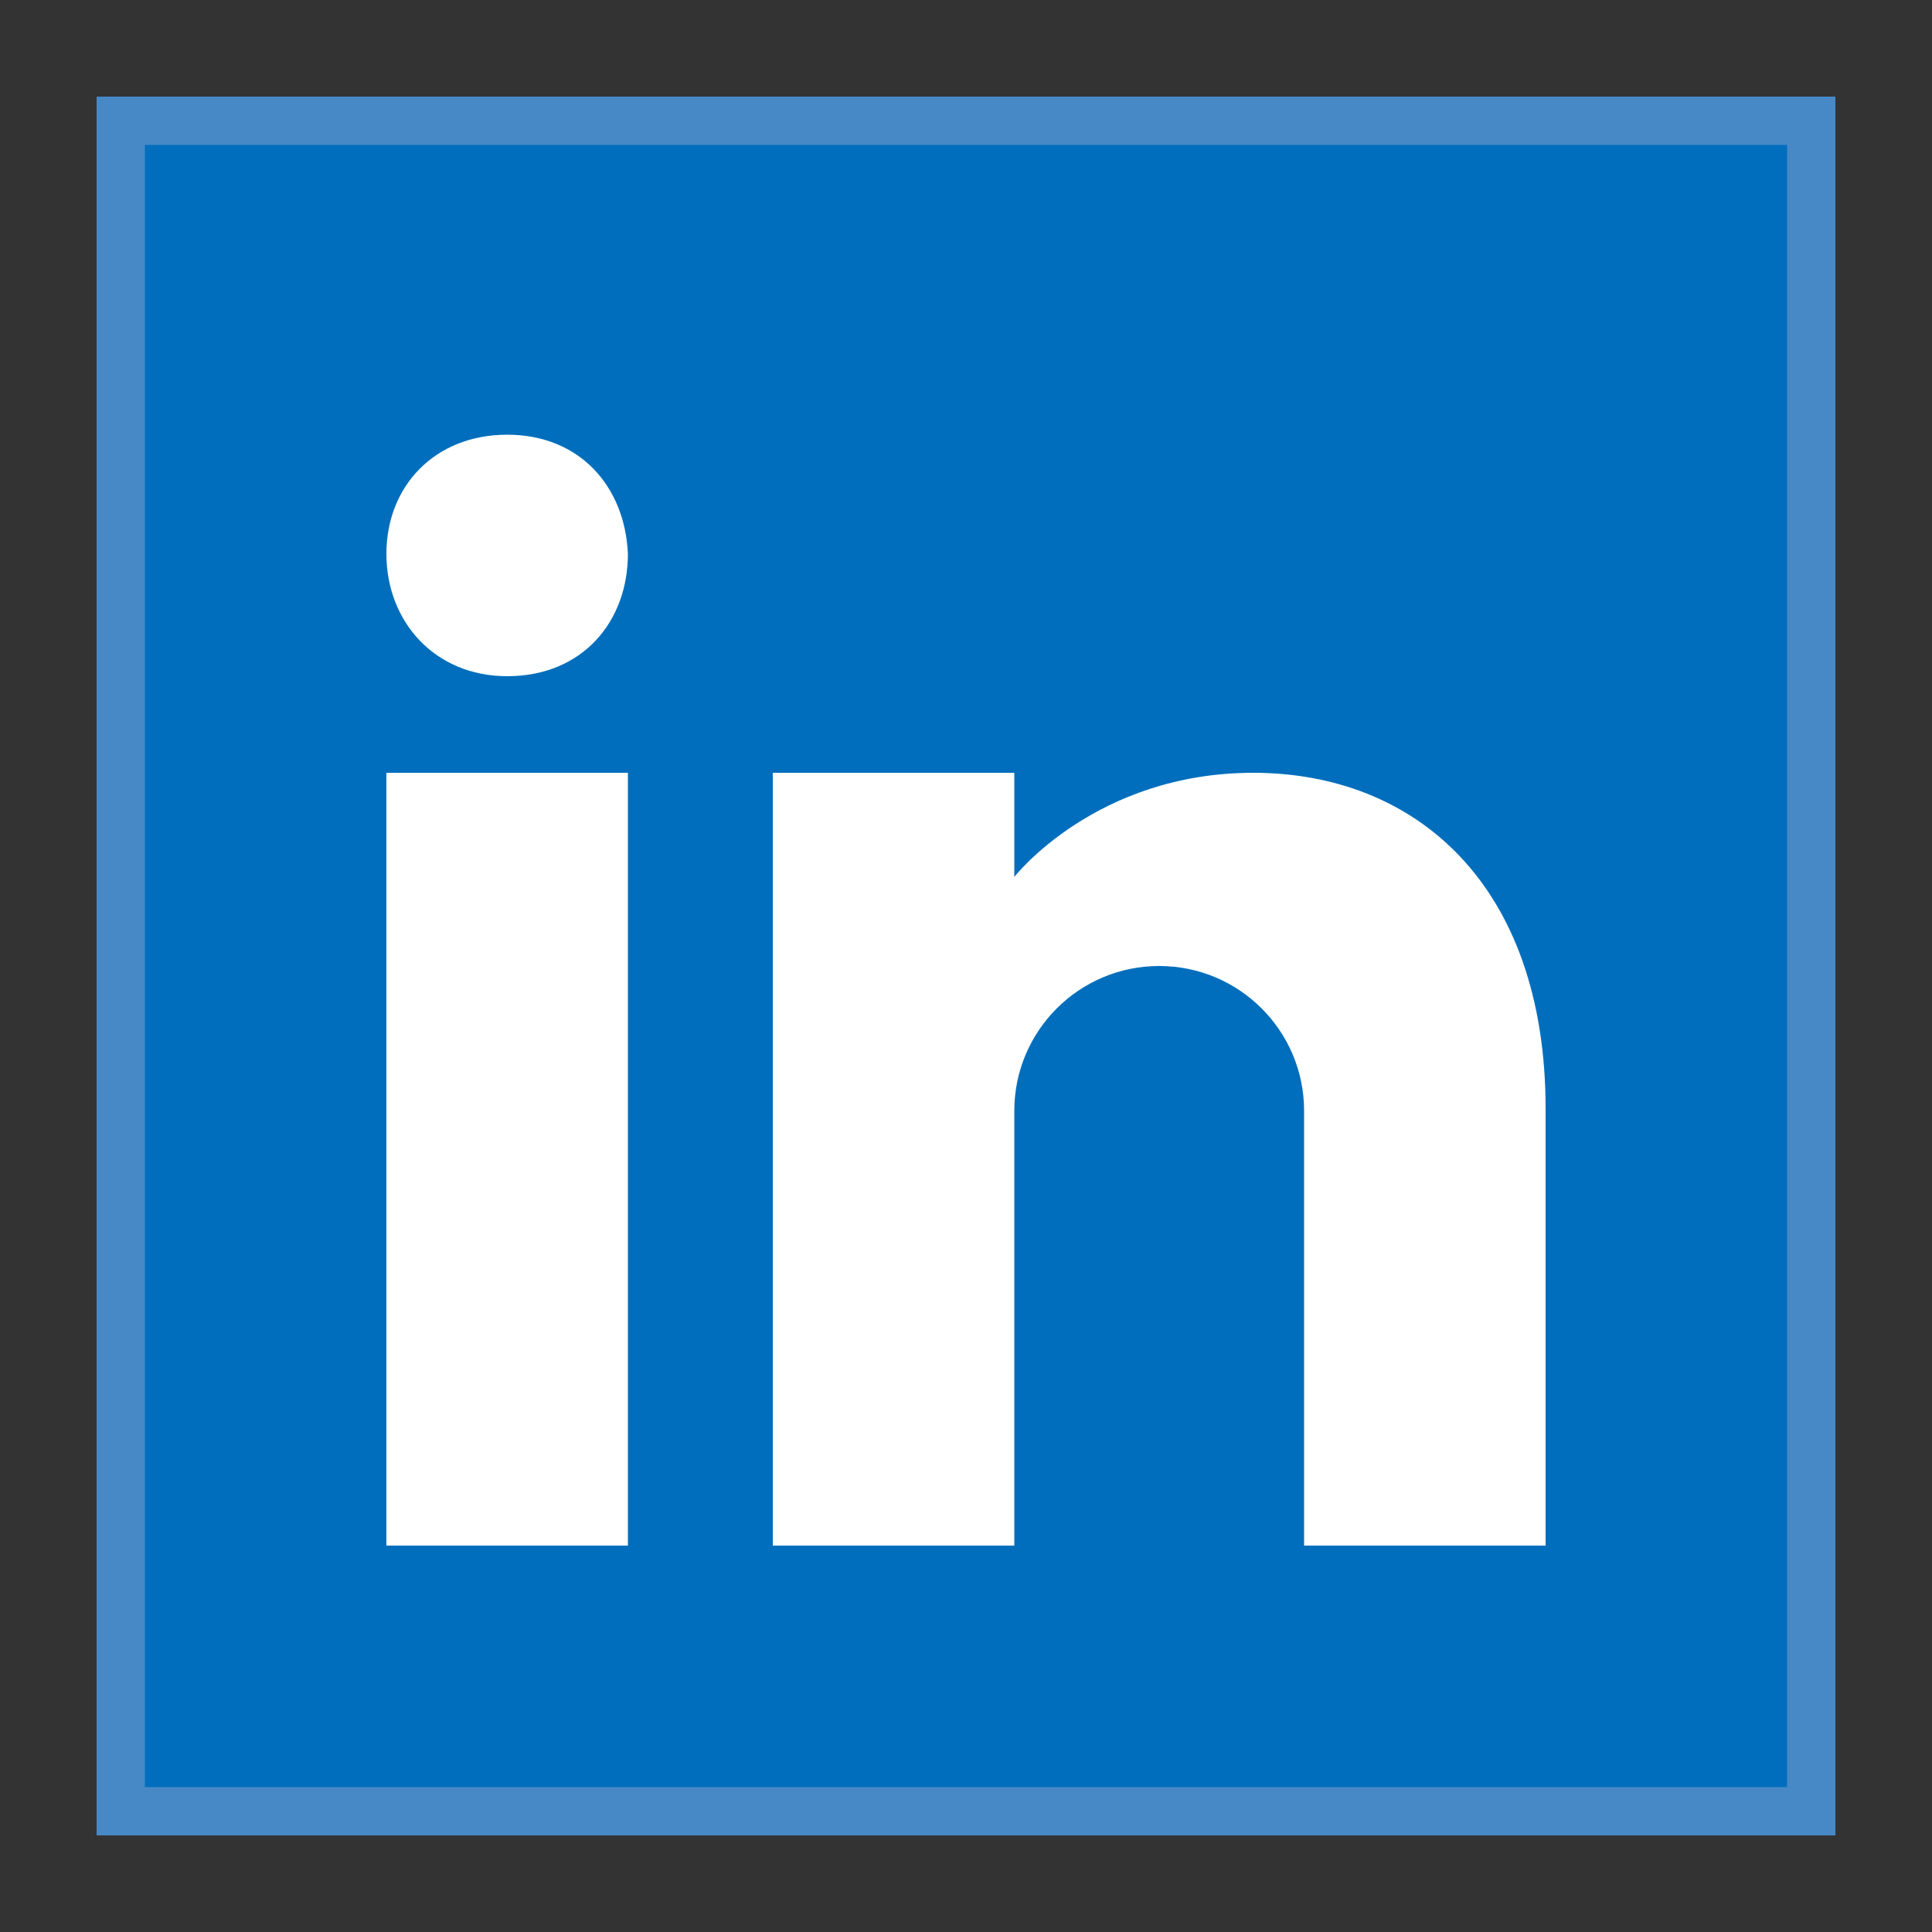
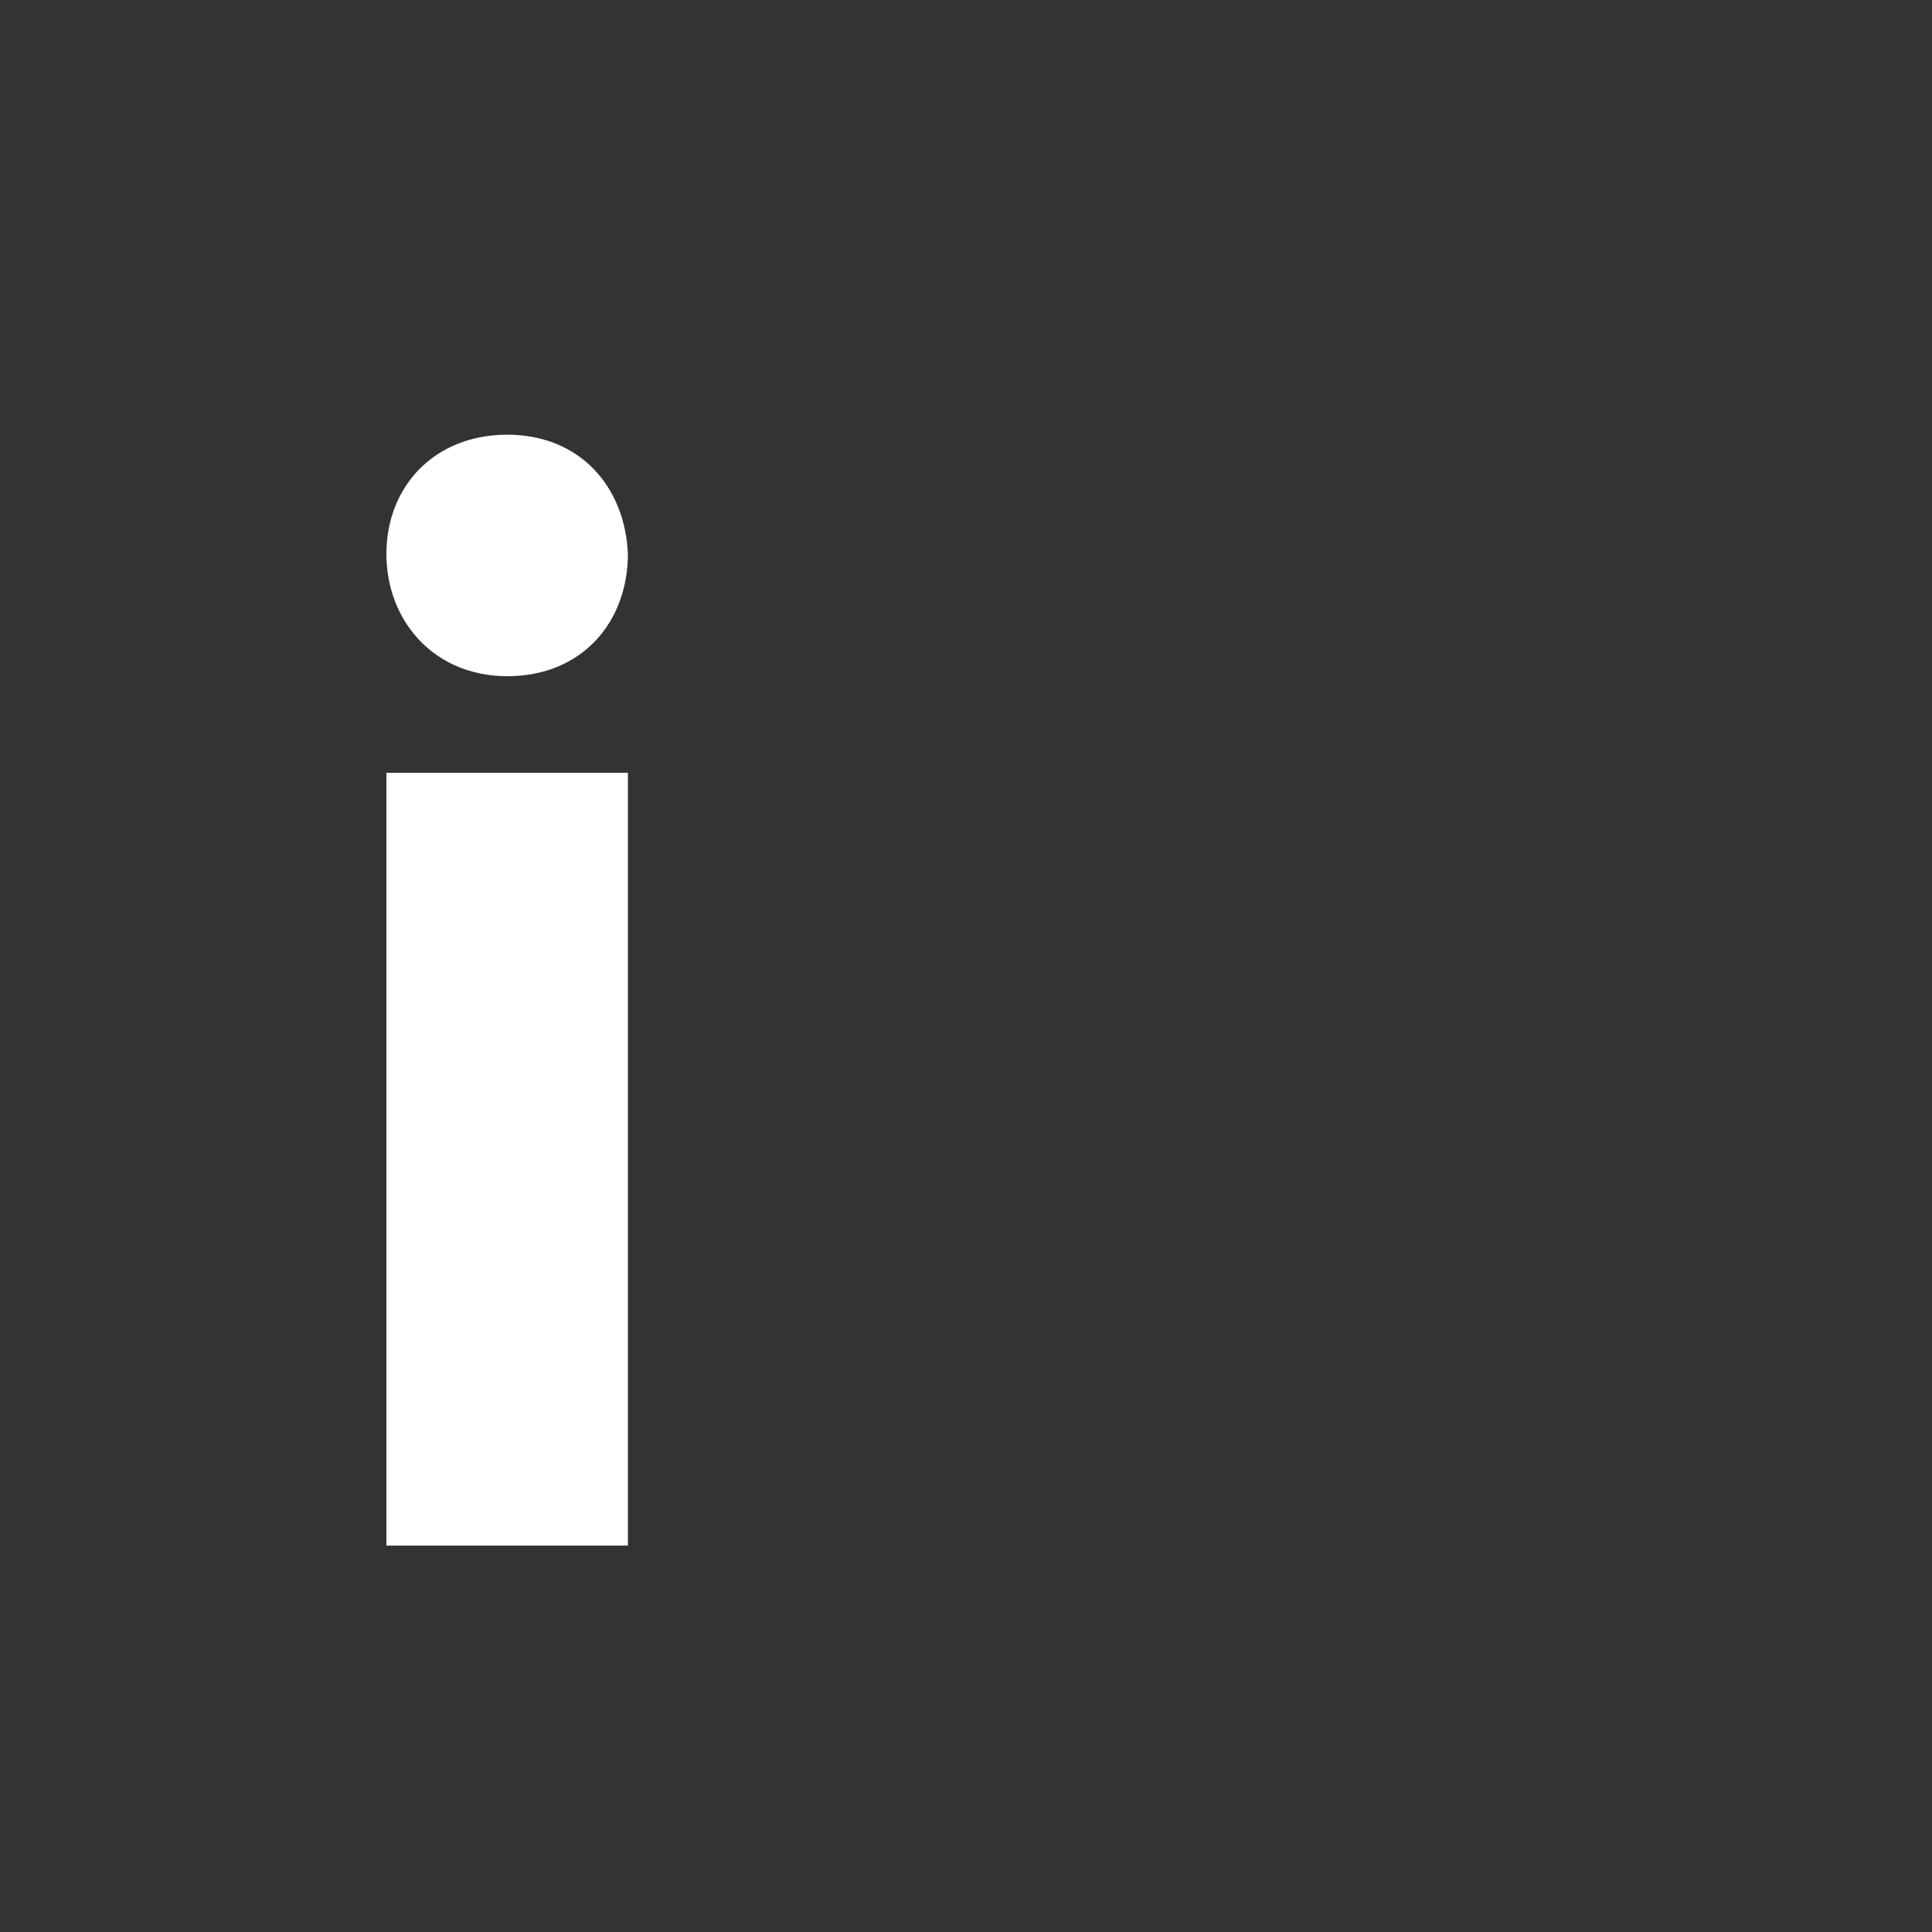
<svg xmlns="http://www.w3.org/2000/svg" viewBox="0,0,256,256" width="80px" height="80px">
  <rect x="0" y="0" width="256" height="256" fill="#333333" stroke="none" />
  <g fill="none" fill-rule="nonzero" stroke="none" stroke-width="1" stroke-linecap="butt" stroke-linejoin="miter" stroke-miterlimit="10" stroke-dasharray="" stroke-dashoffset="0" font-family="none" font-weight="none" font-size="none" text-anchor="none" style="mix-blend-mode: normal">
    <g transform="scale(6.4,6.4)">
-       <path d="M2.5,2.5h35v35h-35z" fill="#006ebc" />
-       <path d="M37,3v34h-34v-34h34M38,2h-36v36h36v-36z" fill="#4788c7" />
      <path d="M8,16h5v11.061v4.939h-5zM10.5,14v0c-1.5,0 -2.5,-1.133 -2.5,-2.533c0,-1.4 1,-2.467 2.5,-2.467c1.5,0 2.438,1.067 2.5,2.467c0,1.4 -0.938,2.533 -2.5,2.533z" fill="#ffffff" />
      <g fill="#ffffff">
-         <path d="M25.948,16c-3.27,0 -4.948,2.156 -4.948,2.156v-2.156h-5v16h5v-9c0,-1.657 1.343,-3 3,-3c1.657,0 3,1.343 3,3v9h5v-9.044c0,-4.66 -2.713,-6.956 -6.052,-6.956z" />
-       </g>
+         </g>
    </g>
  </g>
</svg>